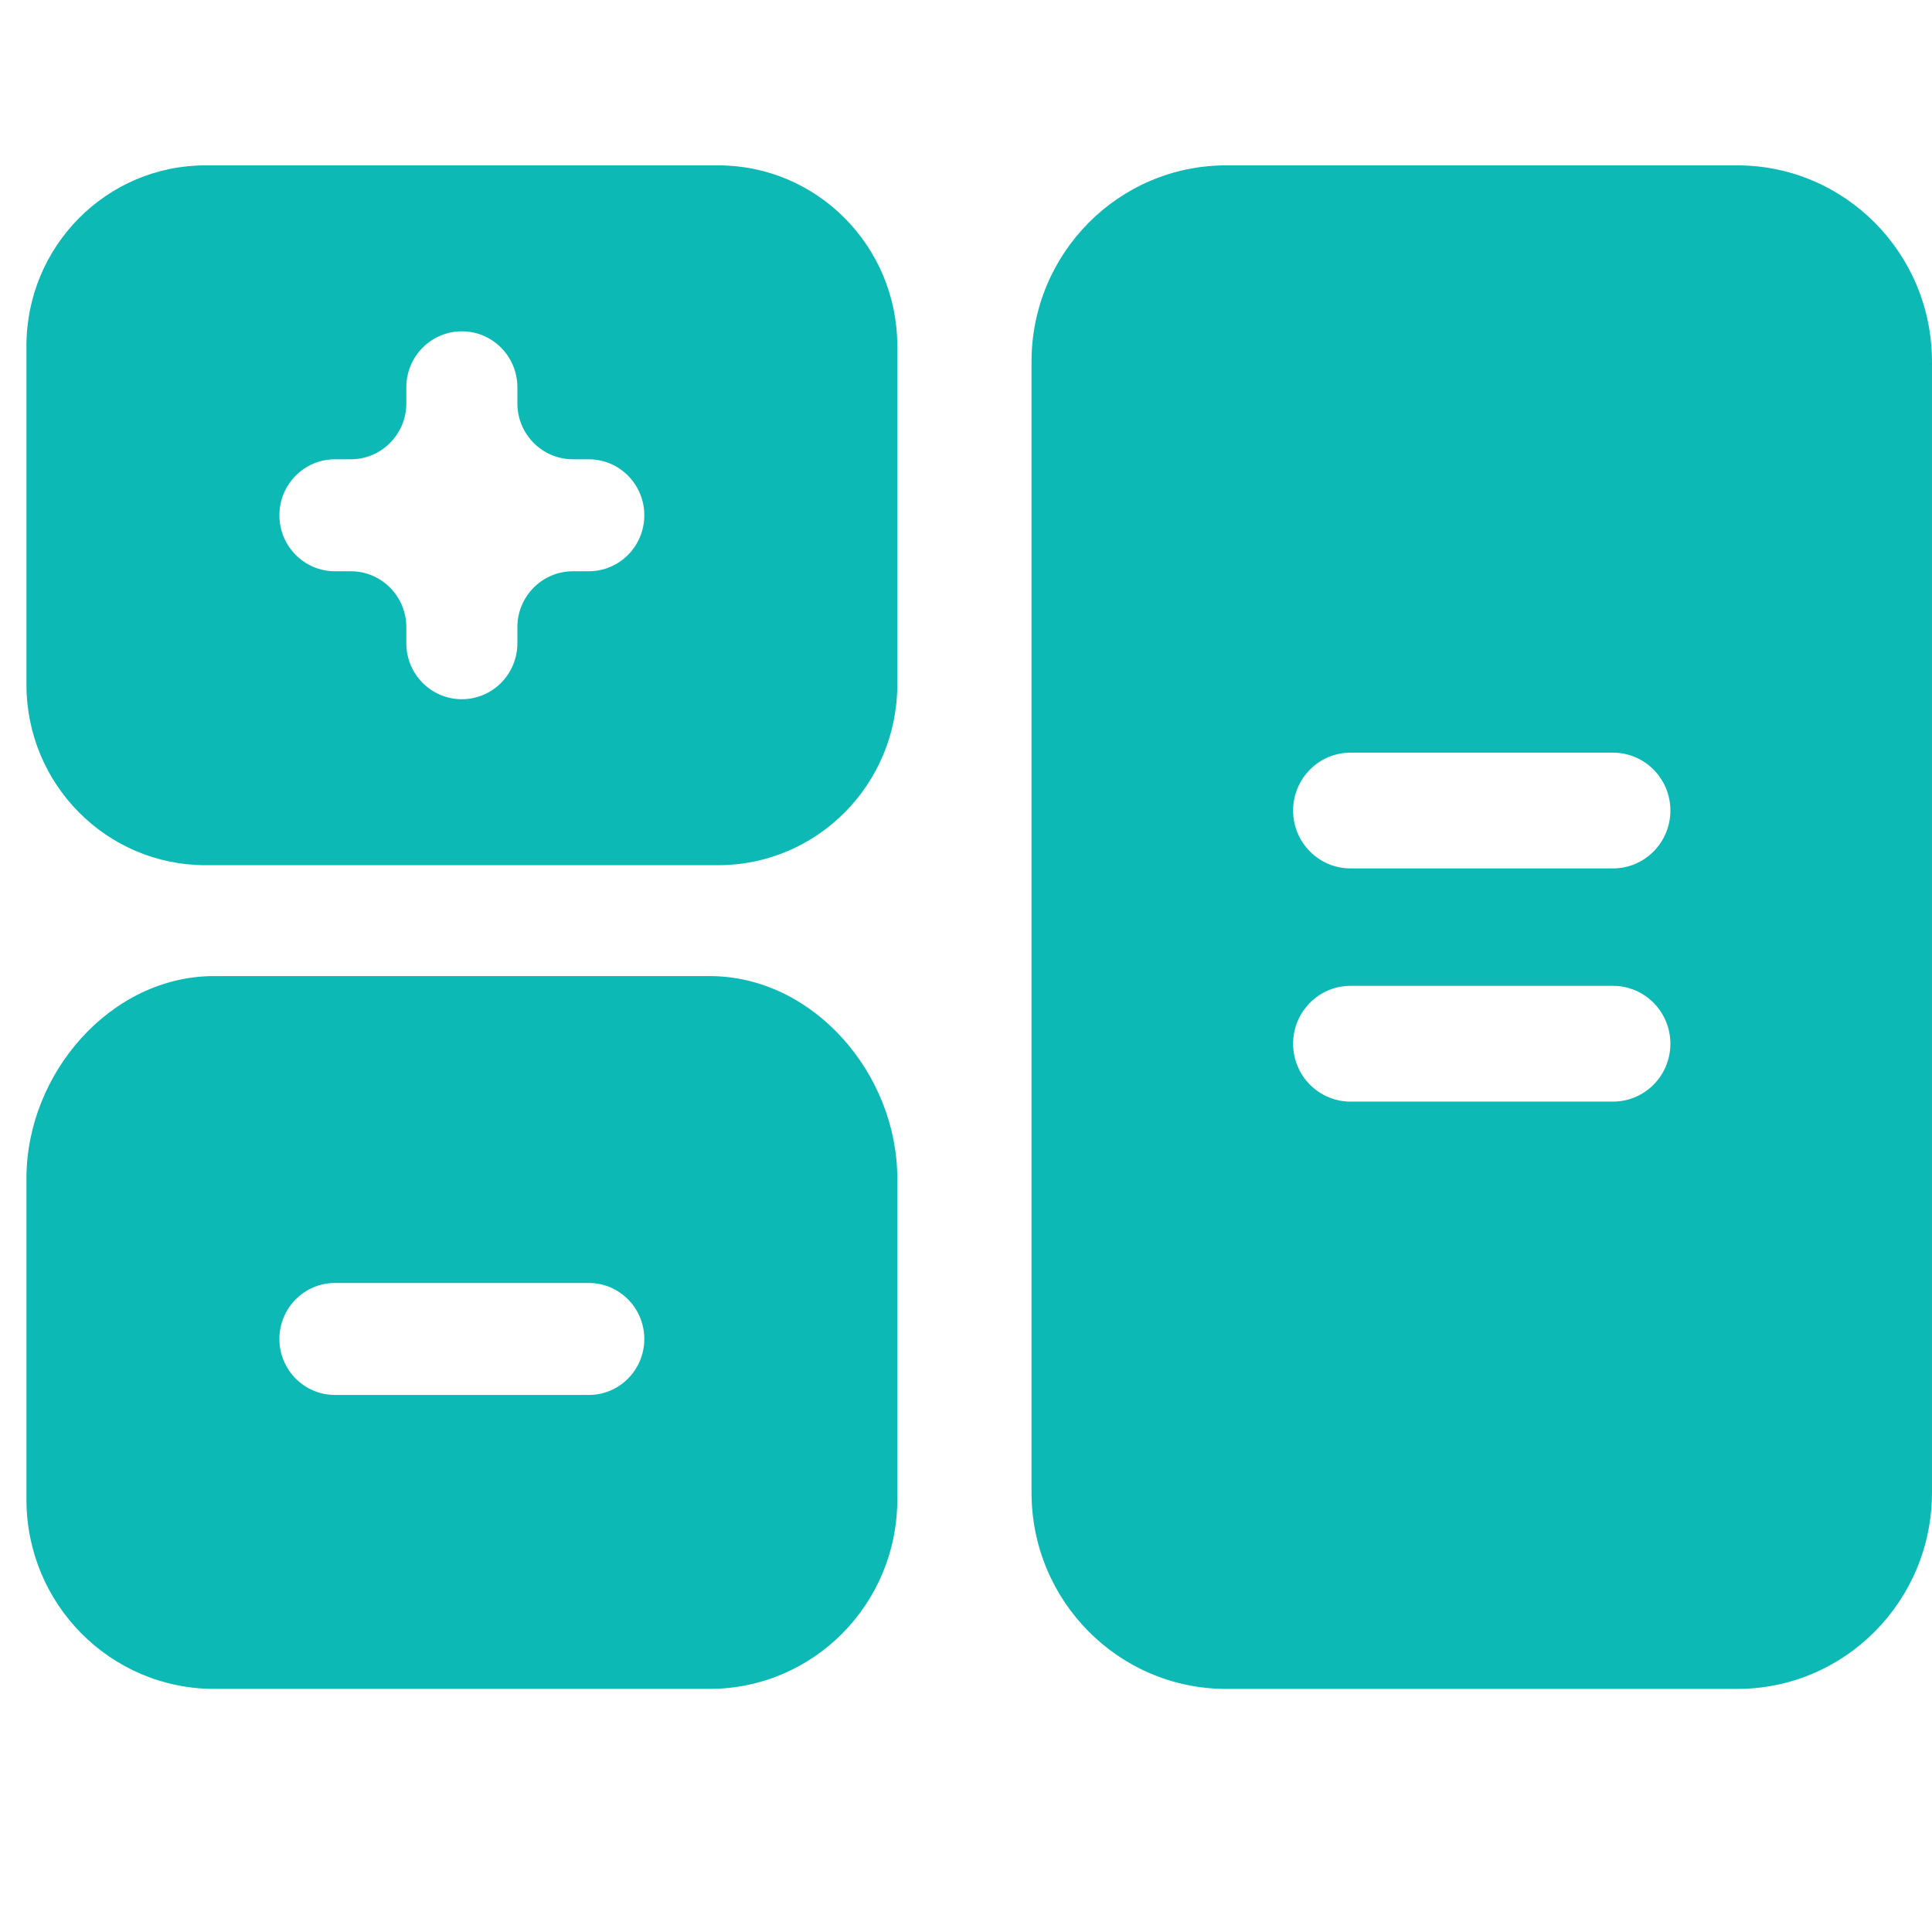
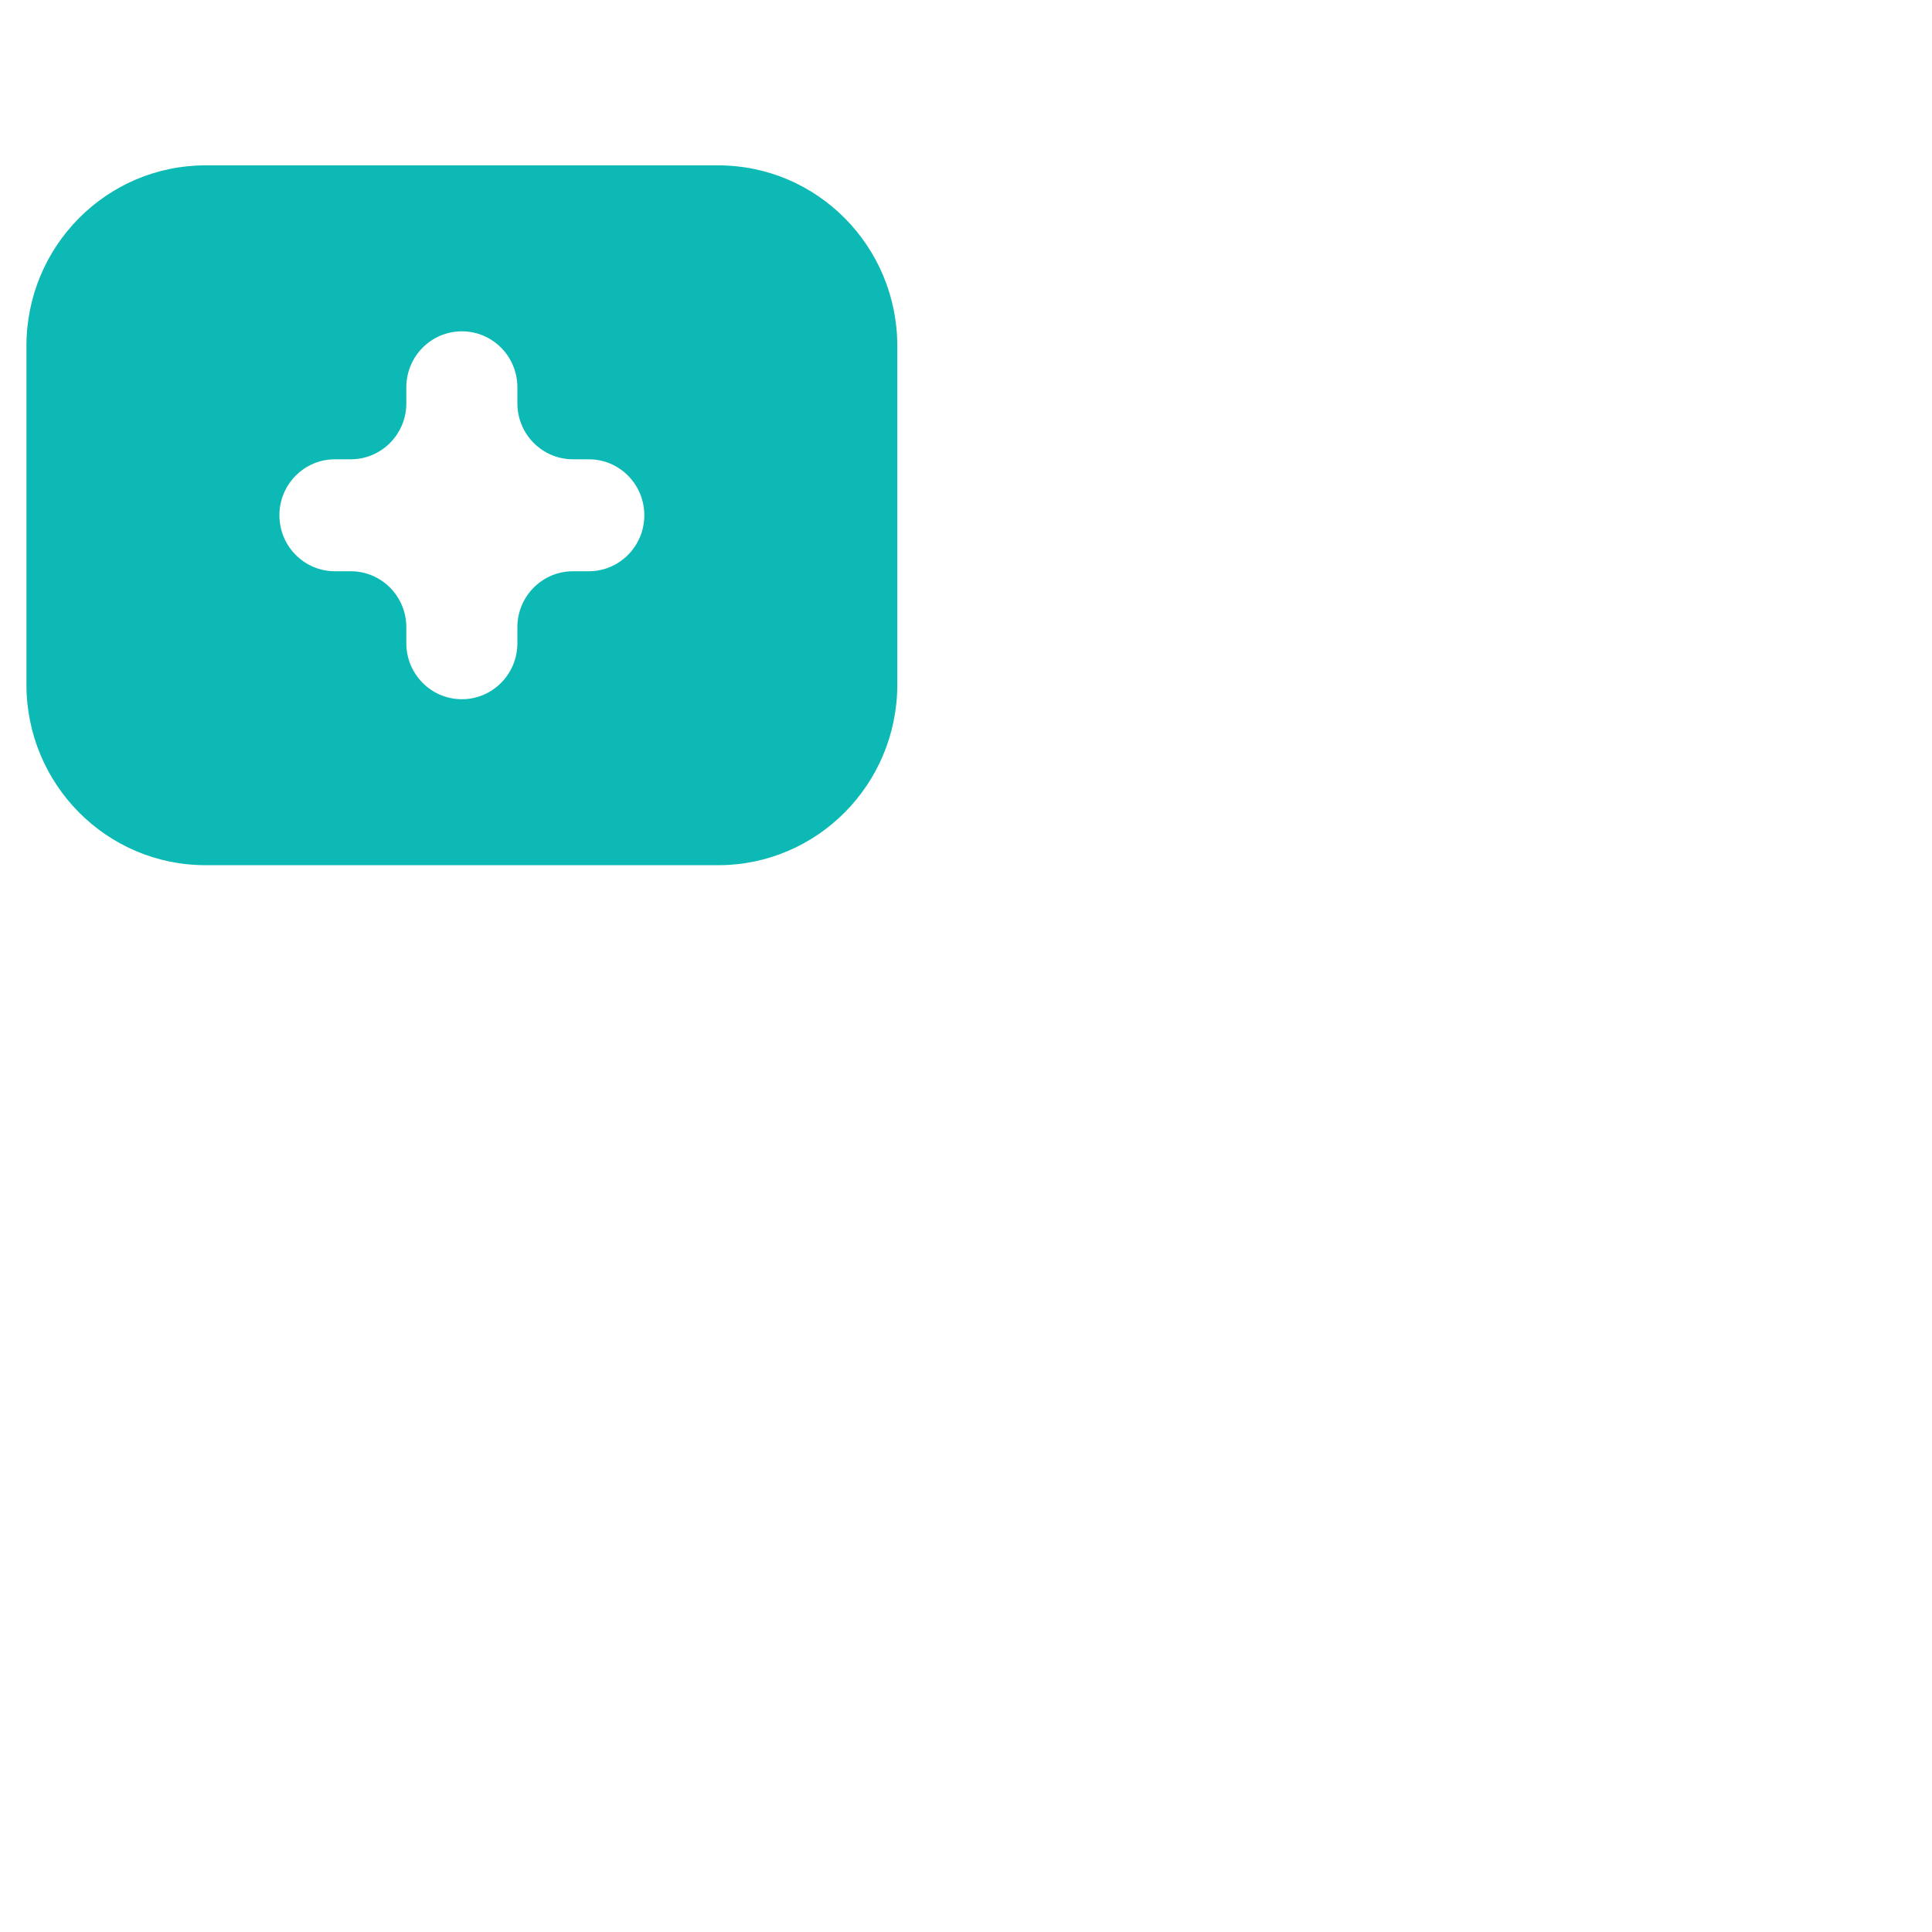
<svg xmlns="http://www.w3.org/2000/svg" width="73" height="73" viewBox="0 0 73 73" fill="none">
  <g clip-path="url(#clip0_1003_18718)">
-     <path d="M26.81 36.881H8.092C4.174 36.881 0.999 40.573 0.999 44.523V56.662C0.999 60.612 4.174 63.814 8.092 63.814H26.81C30.728 63.814 33.904 60.612 33.904 56.662V44.523C33.904 40.573 30.728 36.881 26.81 36.881ZM22.247 52.708H12.656C11.497 52.708 10.557 51.761 10.557 50.593C10.557 49.425 11.497 48.477 12.656 48.477H22.247C23.406 48.477 24.345 49.425 24.345 50.593C24.345 51.761 23.406 52.708 22.247 52.708Z" fill="#0CB9B4" />
    <path d="M27.137 6.248H7.766C4.028 6.248 0.999 9.303 0.999 13.071V25.867C0.999 29.637 4.028 32.691 7.766 32.691H27.136C30.874 32.691 33.904 29.637 33.904 25.868V13.071C33.904 9.303 30.874 6.248 27.137 6.248ZM22.247 21.585H21.648C20.489 21.585 19.549 22.532 19.549 23.7V24.305C19.549 25.473 18.61 26.42 17.451 26.42H17.451C16.292 26.42 15.353 25.473 15.353 24.305V23.7C15.353 22.532 14.414 21.585 13.255 21.585H12.655C11.497 21.585 10.557 20.638 10.557 19.469C10.557 18.301 11.497 17.354 12.655 17.354H13.255C14.414 17.354 15.353 16.407 15.353 15.239V14.634C15.353 13.466 16.292 12.519 17.451 12.519H17.451C18.61 12.519 19.549 13.466 19.549 14.634V15.239C19.549 16.407 20.489 17.354 21.648 17.354H22.247C23.406 17.354 24.345 18.301 24.345 19.469C24.345 20.638 23.406 21.585 22.247 21.585Z" fill="#0CB9B4" />
-     <path d="M65.642 6.248H46.333C42.27 6.248 38.976 9.568 38.976 13.665V56.398C38.976 60.495 42.27 63.815 46.333 63.815H65.642C69.705 63.815 72.999 60.495 72.999 56.398V13.665C72.999 9.568 69.705 6.248 65.642 6.248ZM60.946 41.624H51.029C49.831 41.624 48.86 40.645 48.86 39.437C48.86 38.229 49.831 37.25 51.029 37.25H60.946C62.144 37.25 63.115 38.229 63.115 39.437C63.115 40.645 62.144 41.624 60.946 41.624ZM60.946 32.813H51.029C49.831 32.813 48.86 31.834 48.86 30.626C48.86 29.419 49.831 28.439 51.029 28.439H60.946C62.144 28.439 63.115 29.419 63.115 30.626C63.115 31.834 62.144 32.813 60.946 32.813Z" fill="#0CB9B4" />
  </g>
  <defs>
    <clipPath id="clip0_1003_18718">
      <rect width="72" height="72.463" fill="white" transform="translate(0.999 0.174)" />
    </clipPath>
  </defs>
</svg>